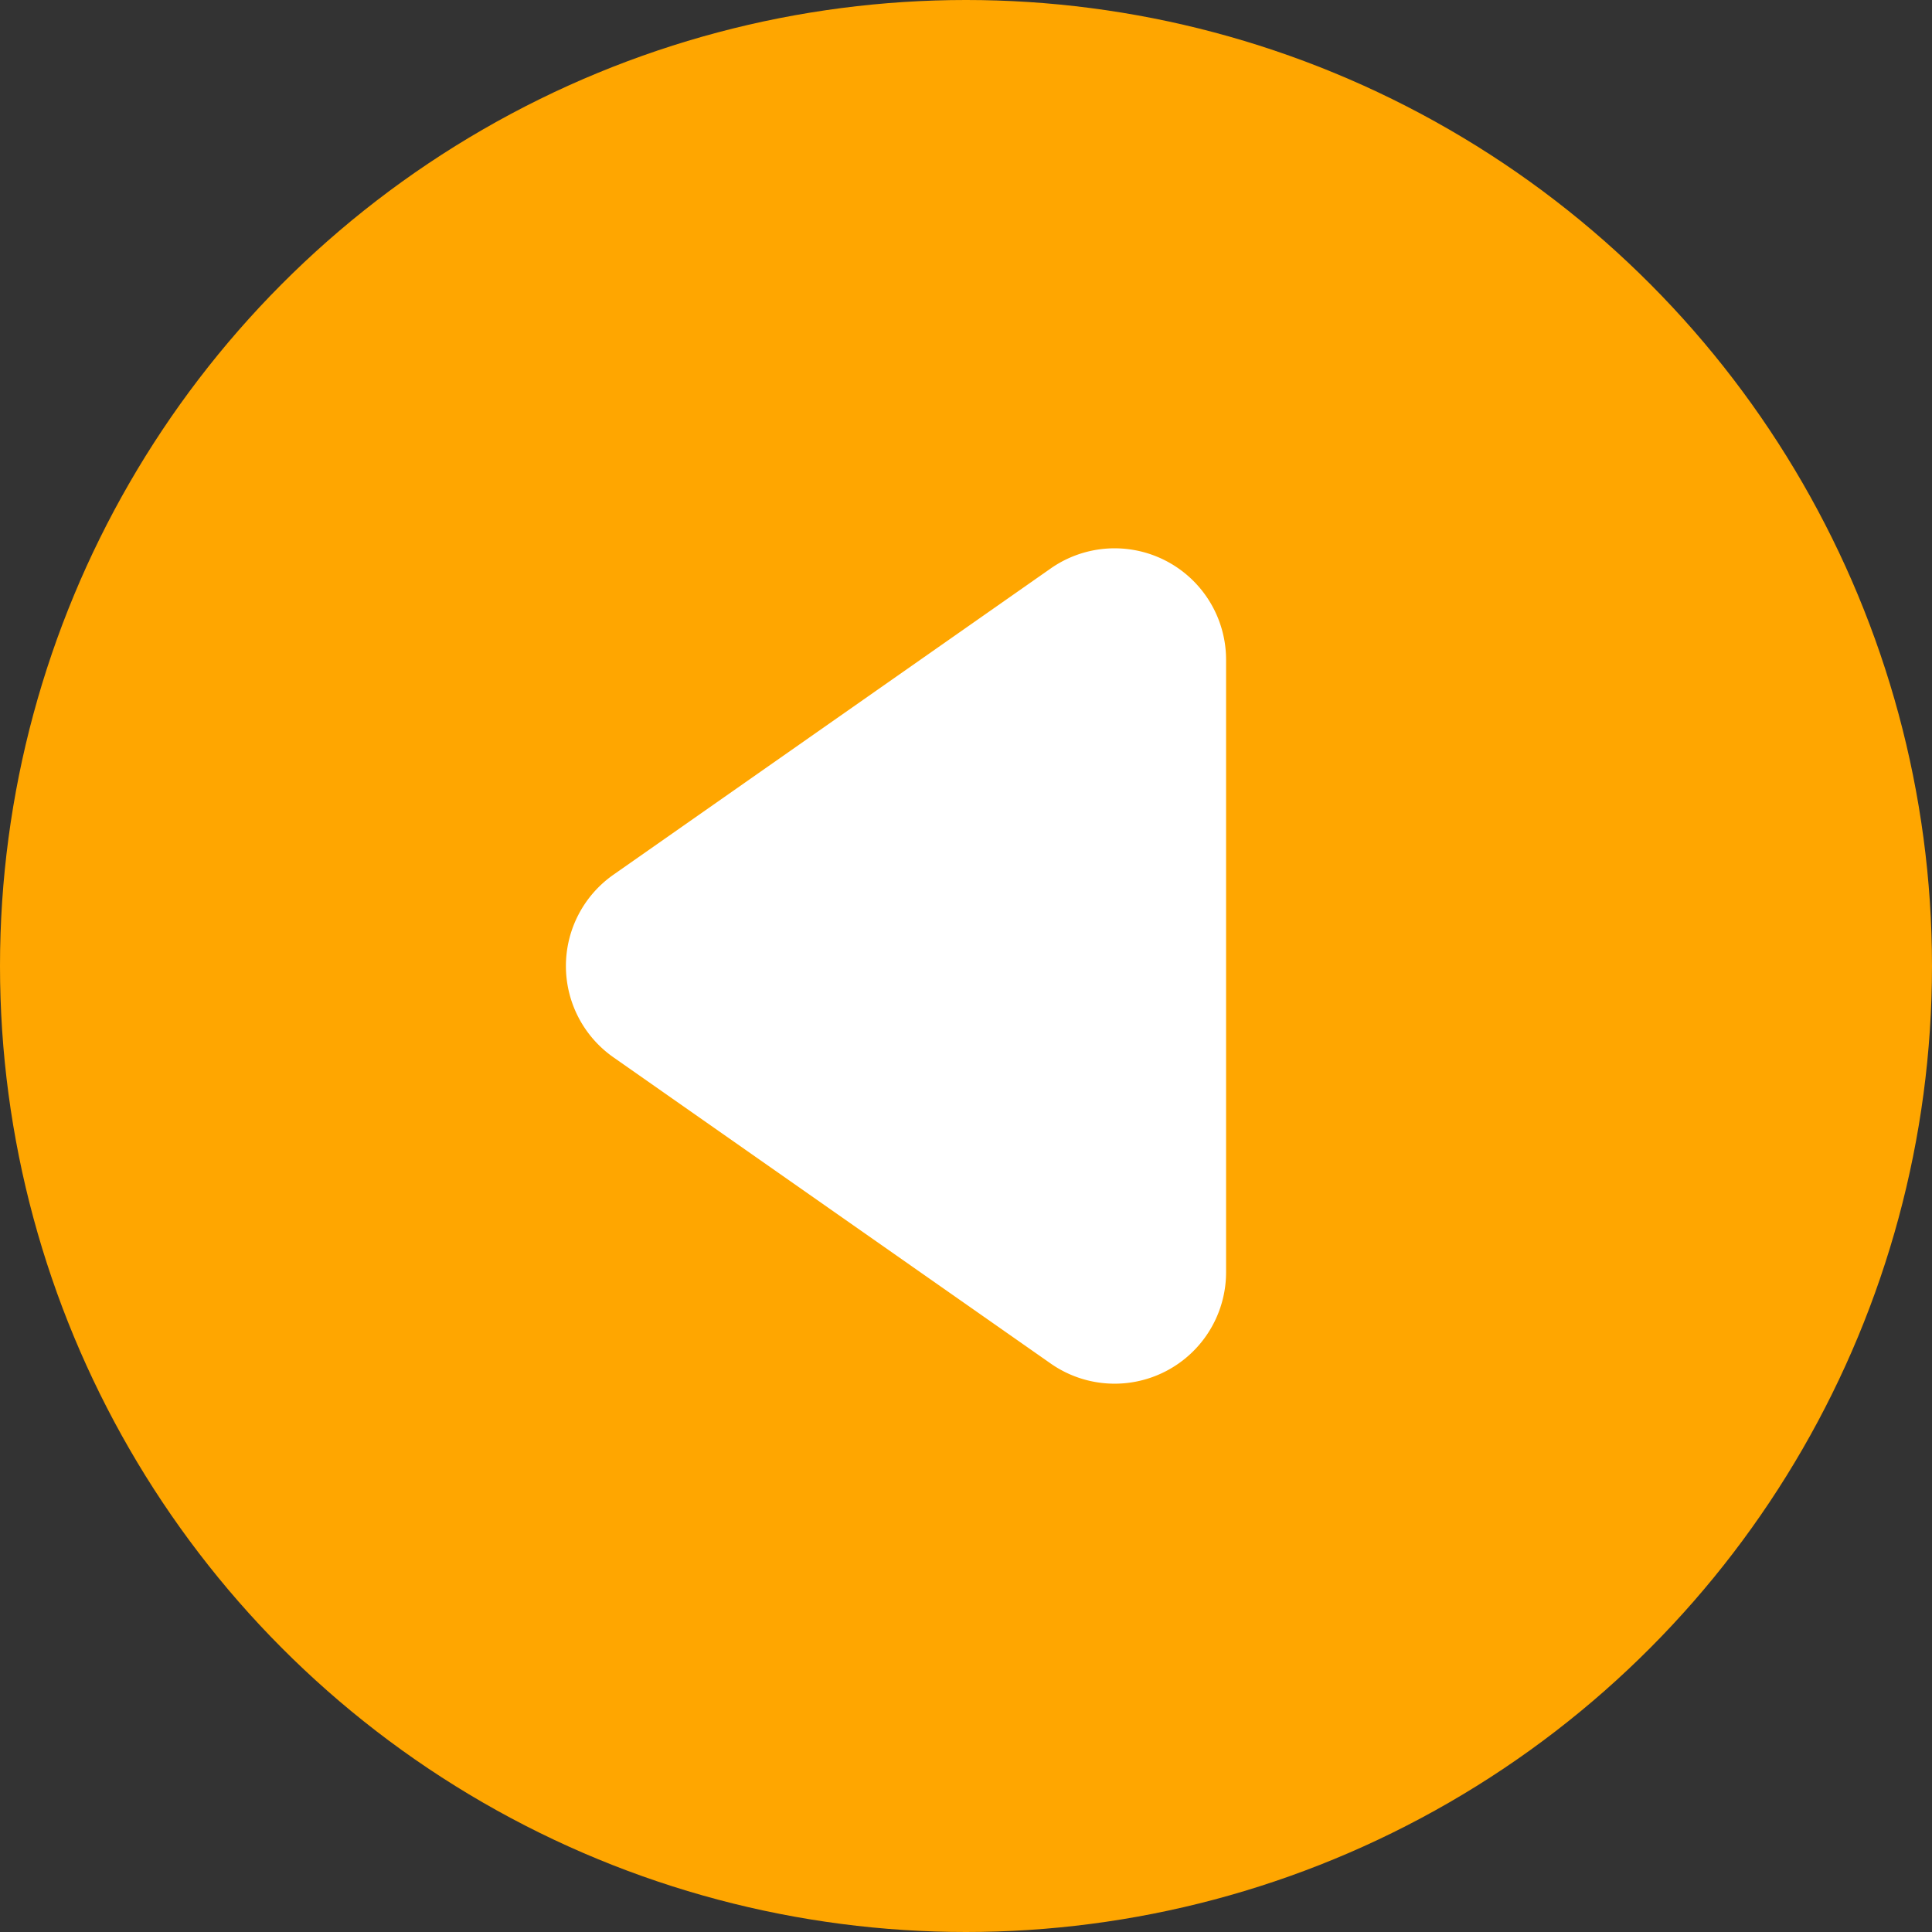
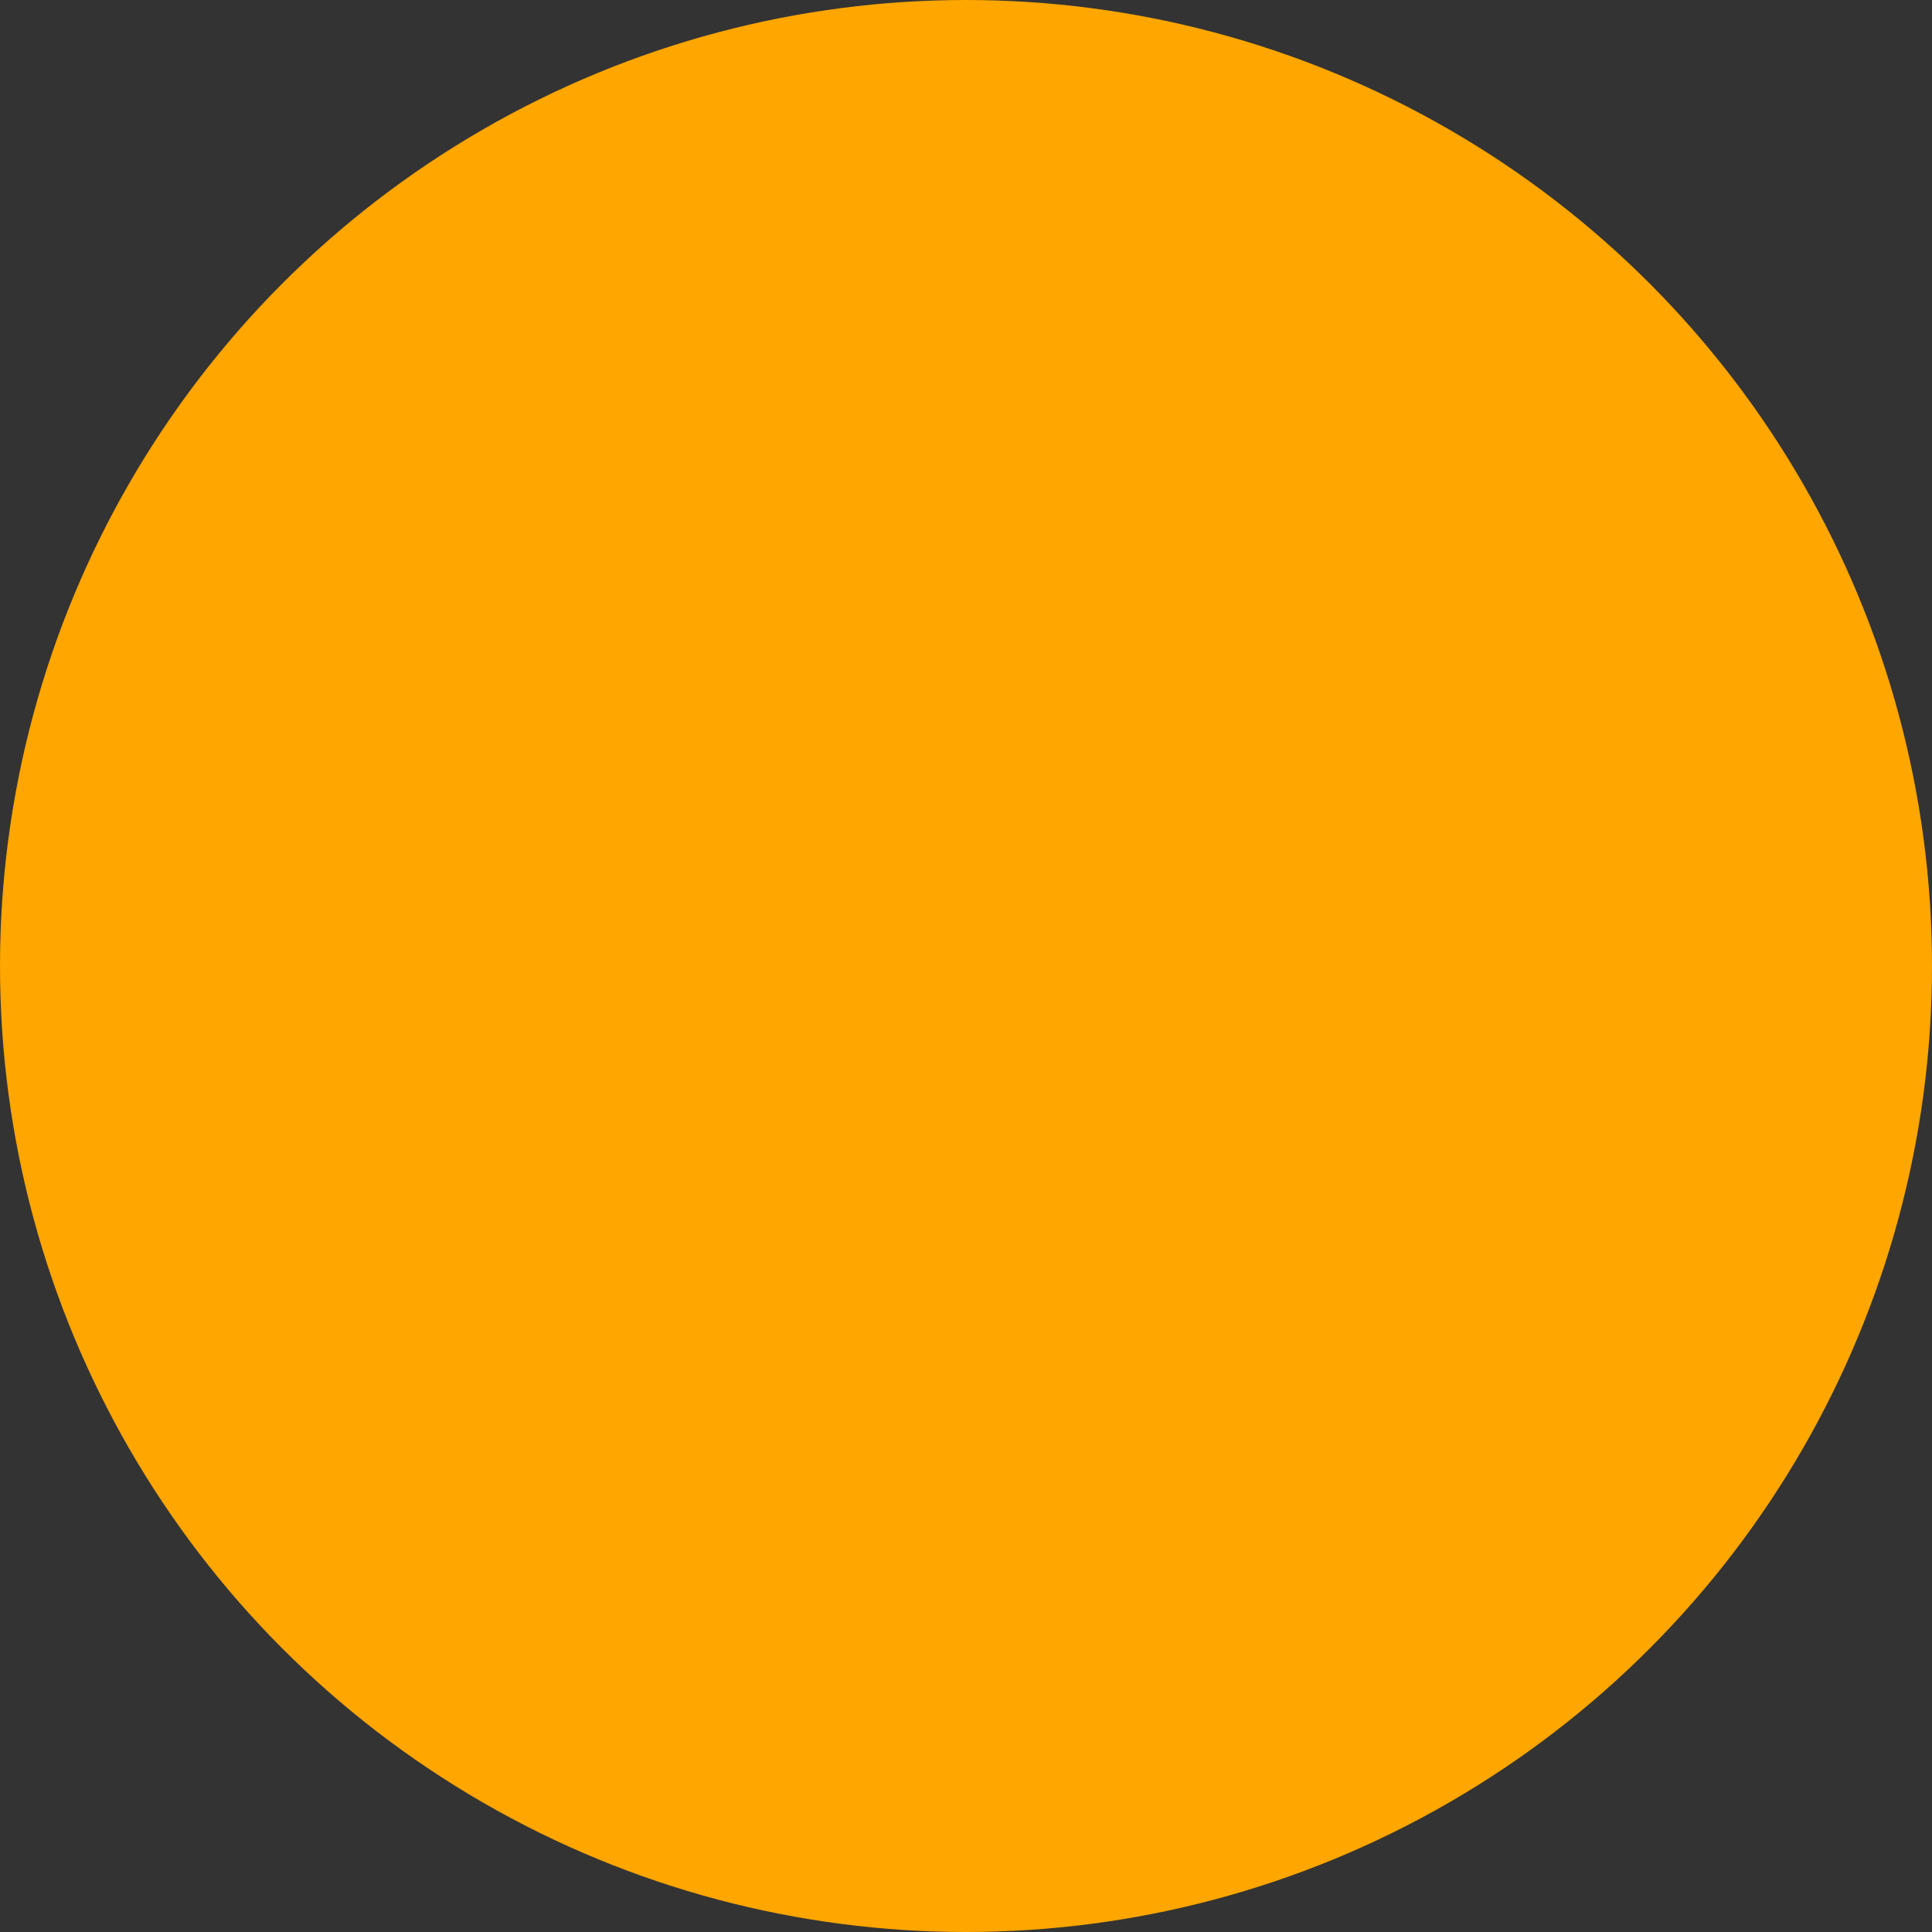
<svg xmlns="http://www.w3.org/2000/svg" width="52" height="52" viewBox="0 0 52 52">
  <rect x="0" y="0" width="52" height="52" fill="#333333" stroke="none" />
  <g id="グループ_13878" data-name="グループ 13878" transform="translate(-135 -4100)">
    <circle id="楕円形_233" data-name="楕円形 233" cx="26" cy="26" r="26" transform="translate(135 4100)" fill="#ffa600" />
-     <path id="多角形_6" data-name="多角形 6" d="M11.542,3.511a3,3,0,0,1,4.915,0L24.7,15.28A3,3,0,0,1,22.238,20H5.762A3,3,0,0,1,3.3,15.28Z" transform="translate(148 4140) rotate(-90)" fill="#fff" />
  </g>
</svg>